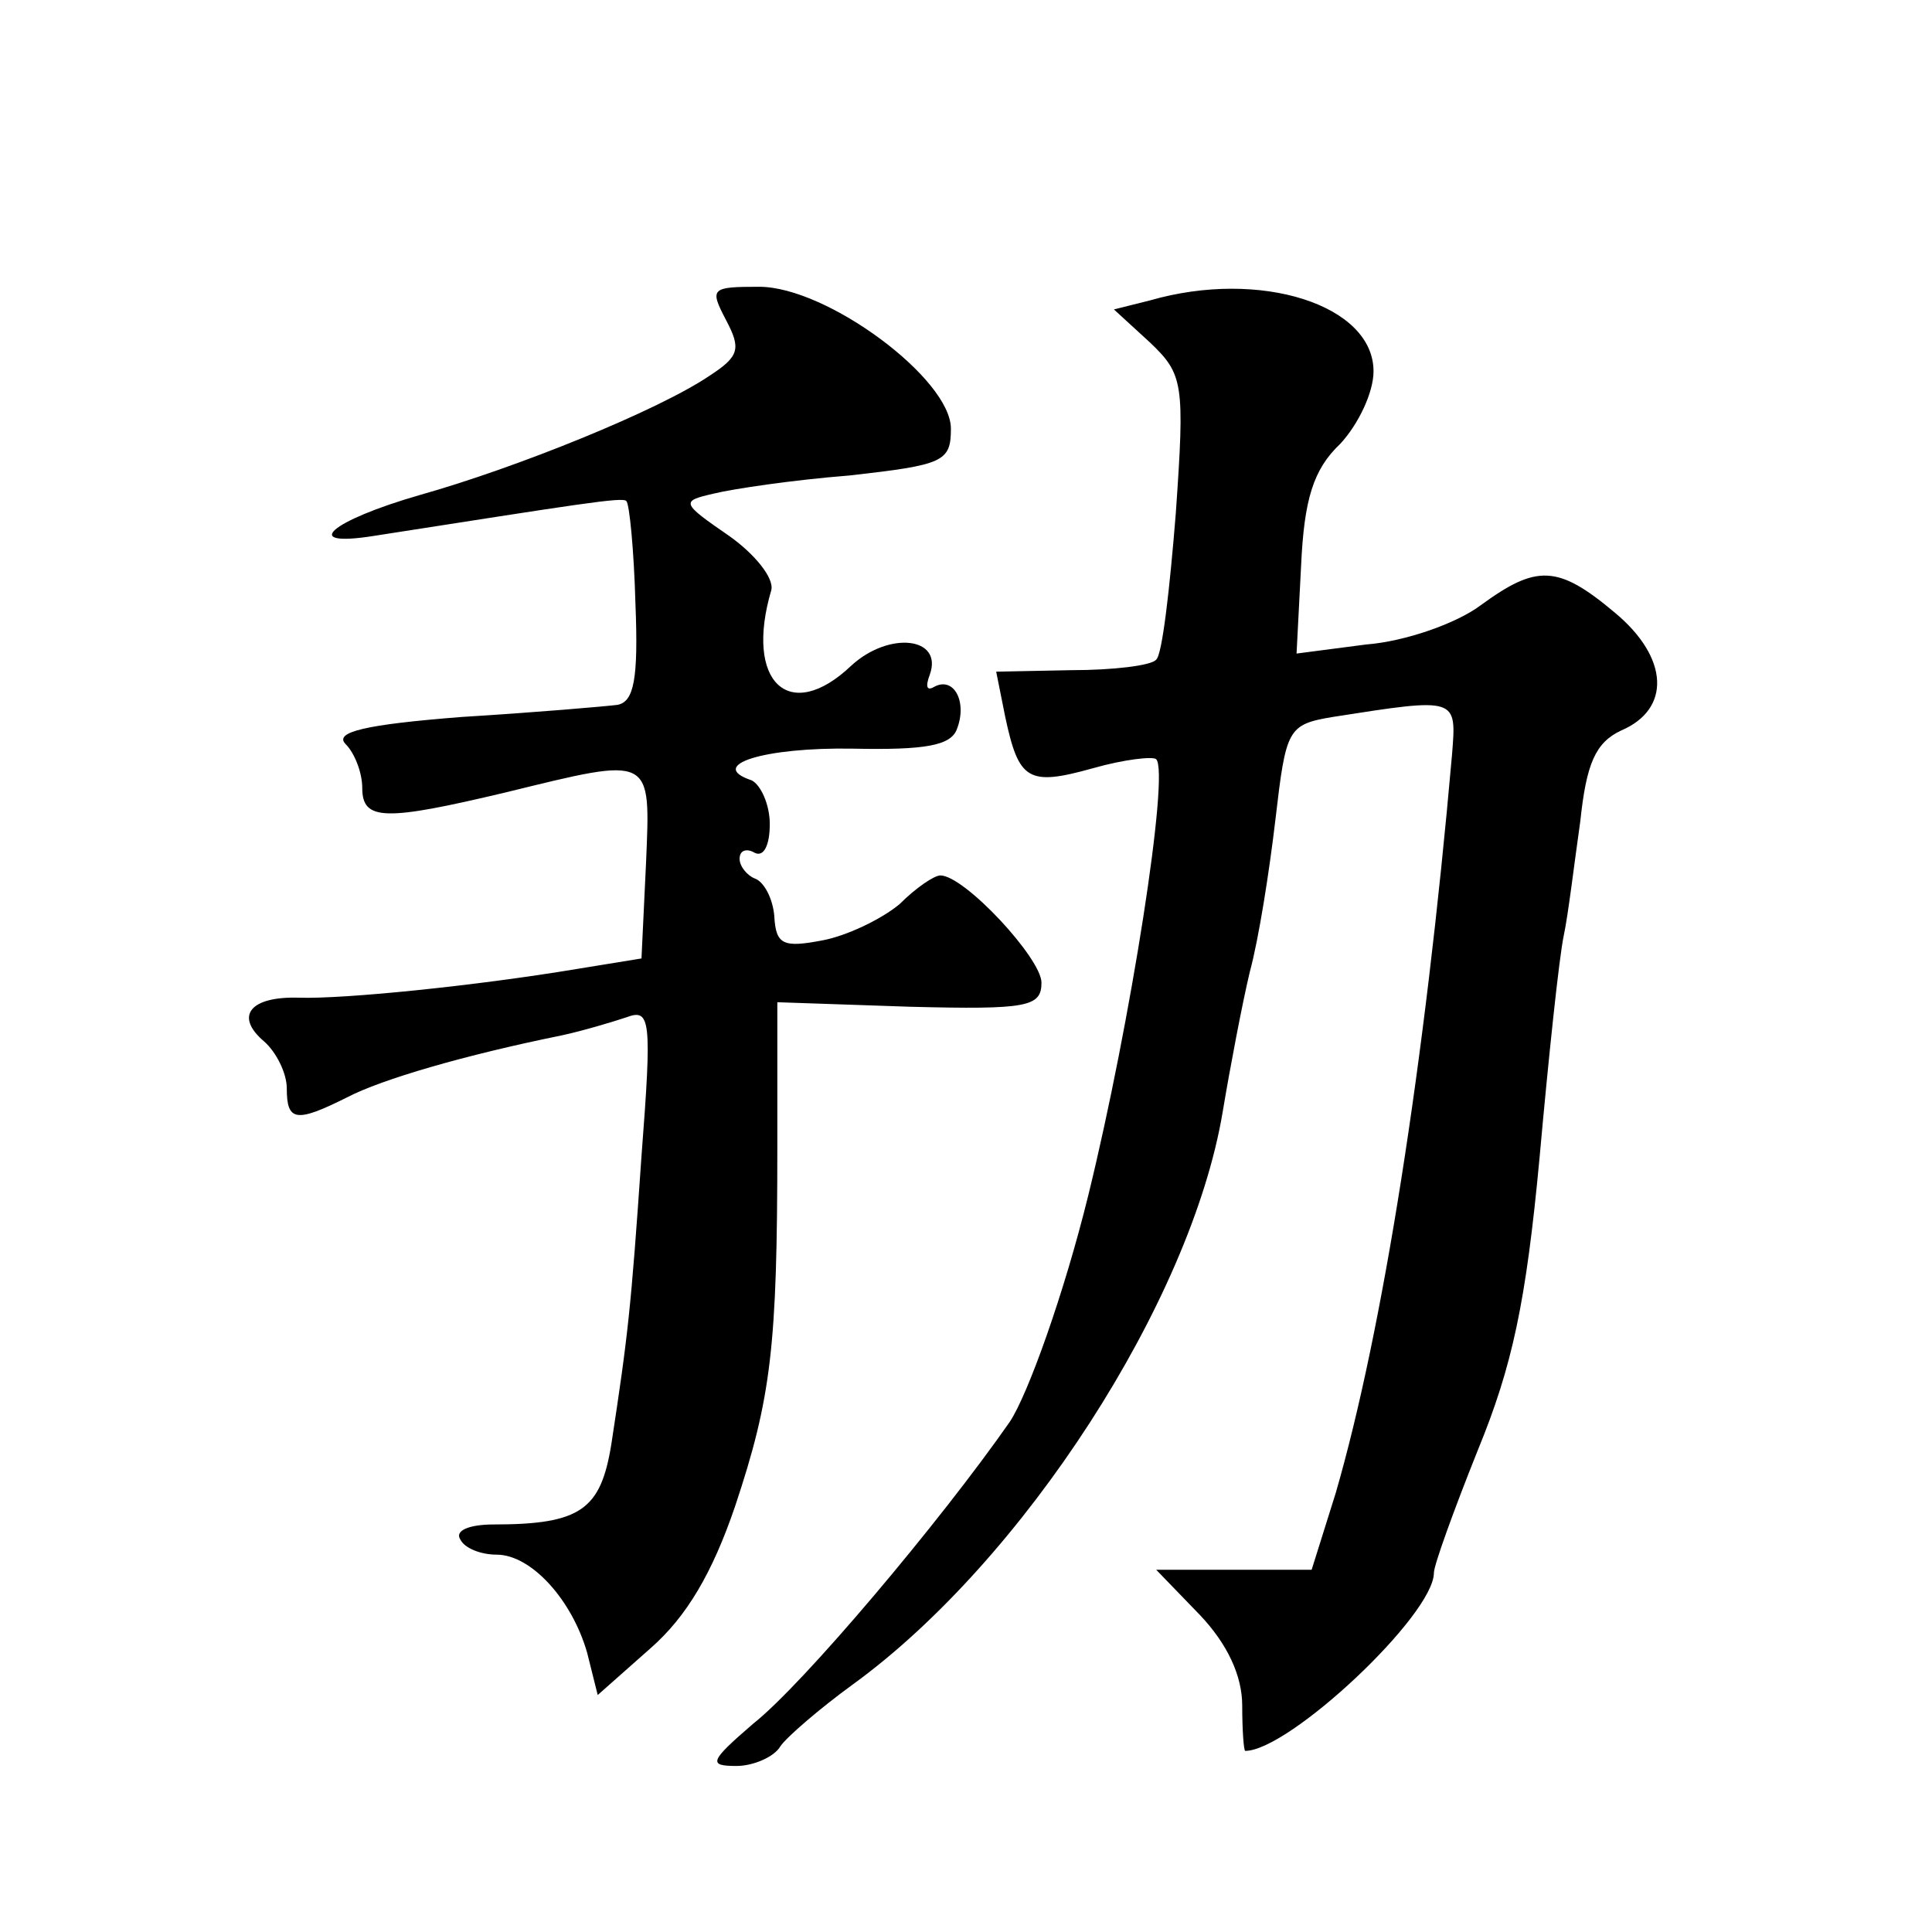
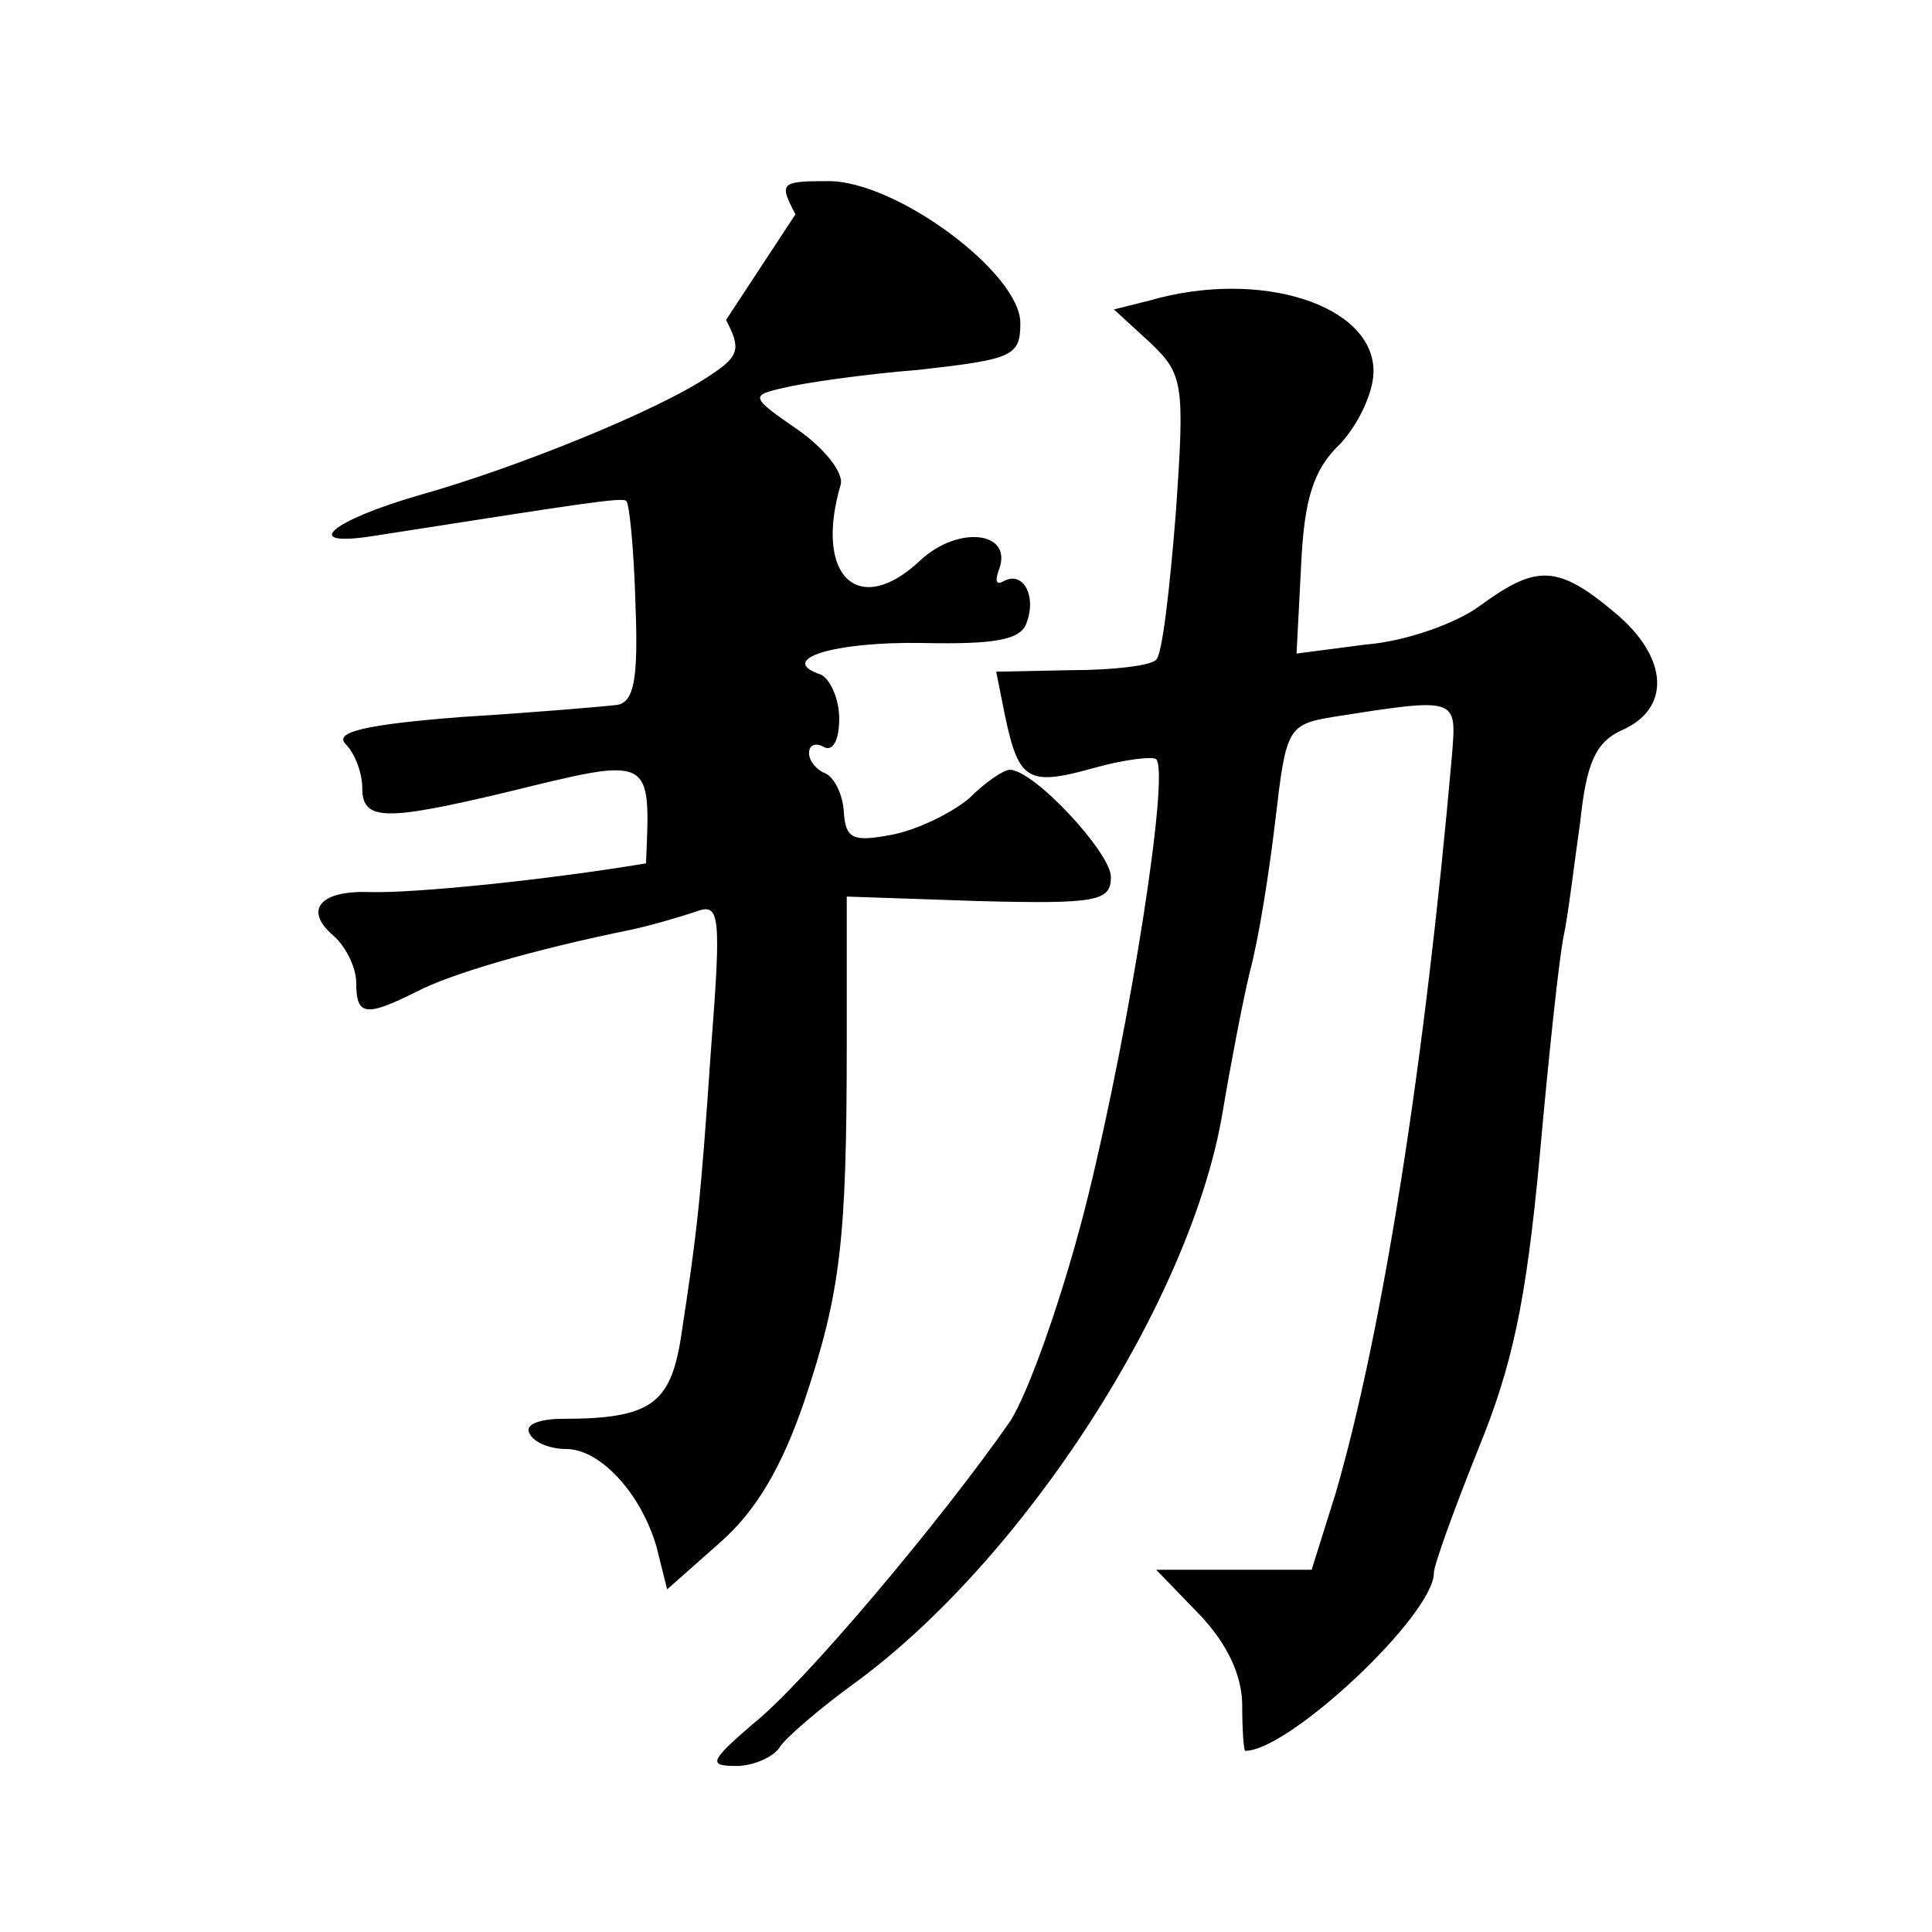
<svg xmlns="http://www.w3.org/2000/svg" version="1.0" width="128pt" height="128pt" viewBox="0 0 128 128" preserveAspectRatio="xMidYMid meet">
  <g transform="translate(0,128) scale(0.1,-0.1)" fill="#0" stroke="none">
-     <path d="M481 1068 c10 -19 9 -24 -11 -37 -34 -23 -128 -61 -192 -79 -59 -17 -80 -35 -30 -27 135 21 165 26 167 23 2 -2 5 -32 6 -68 2 -50 -1 -65 -12 -67 -8 -1 -54 -5 -103 -8 -64 -5 -85 -10 -77 -18 6 -6 11 -19 11 -29 0 -22 15 -22 95 -3 98 24 96 25 93 -47 l-3 -63 -43 -7 c-66 -11 -154 -20 -184 -19 -32 1 -43 -12 -23 -29 8 -7 15 -21 15 -31 0 -22 6 -23 40 -6 23 12 78 28 142 41 14 3 34 9 43 12 16 6 17 -1 10 -92 -7 -102 -9 -119 -20 -191 -7 -43 -20 -53 -78 -53 -16 0 -26 -4 -22 -10 3 -6 14 -10 24 -10 23 0 50 -30 60 -65 l7 -28 35 31 c24 21 41 50 56 94 24 72 28 106 28 238 l0 96 88 -3 c78 -2 87 0 87 16 0 16 -51 71 -67 71 -4 0 -16 -8 -27 -19 -12 -10 -35 -21 -51 -24 -26 -5 -31 -3 -32 16 -1 12 -7 23 -13 25 -5 2 -10 8 -10 13 0 6 5 7 10 4 6 -3 10 5 10 19 0 13 -6 26 -12 29 -30 10 8 22 67 21 48 -1 65 2 69 13 7 18 -2 35 -15 28 -5 -3 -6 0 -3 8 9 25 -27 29 -52 6 -41 -39 -71 -11 -53 50 2 8 -11 24 -28 36 -32 22 -32 23 -10 28 12 3 52 9 90 12 62 7 67 9 67 31 0 33 -82 94 -127 94 -32 0 -33 -1 -22 -22z M762 1081 l-24 -6 24 -22 c22 -21 23 -27 17 -113 -4 -50 -9 -94 -13 -97 -3 -4 -29 -7 -56 -7 l-50 -1 6 -30 c9 -42 15 -46 58 -34 21 6 40 8 42 6 9 -9 -17 -175 -45 -289 -16 -65 -40 -132 -52 -150 -46 -66 -137 -174 -170 -200 -29 -25 -30 -28 -11 -28 11 0 25 6 29 13 4 6 26 25 48 41 113 82 224 254 245 379 5 30 13 72 18 93 6 22 13 67 17 101 7 60 8 63 38 68 83 13 82 13 79 -25 -18 -205 -46 -382 -77 -489 l-16 -51 -51 0 -52 0 29 -30 c18 -19 28 -40 28 -60 0 -16 1 -30 2 -30 29 0 125 90 125 118 0 5 13 41 29 81 23 56 32 98 41 194 6 67 13 133 16 147 3 14 7 48 11 76 4 38 10 52 27 60 33 14 32 48 -4 78 -38 32 -52 32 -89 5 -16 -12 -50 -24 -76 -26 l-46 -6 3 58 c2 44 8 64 26 81 12 13 22 34 22 48 0 44 -75 68 -148 47z" />
+     <path d="M481 1068 c10 -19 9 -24 -11 -37 -34 -23 -128 -61 -192 -79 -59 -17 -80 -35 -30 -27 135 21 165 26 167 23 2 -2 5 -32 6 -68 2 -50 -1 -65 -12 -67 -8 -1 -54 -5 -103 -8 -64 -5 -85 -10 -77 -18 6 -6 11 -19 11 -29 0 -22 15 -22 95 -3 98 24 96 25 93 -47 c-66 -11 -154 -20 -184 -19 -32 1 -43 -12 -23 -29 8 -7 15 -21 15 -31 0 -22 6 -23 40 -6 23 12 78 28 142 41 14 3 34 9 43 12 16 6 17 -1 10 -92 -7 -102 -9 -119 -20 -191 -7 -43 -20 -53 -78 -53 -16 0 -26 -4 -22 -10 3 -6 14 -10 24 -10 23 0 50 -30 60 -65 l7 -28 35 31 c24 21 41 50 56 94 24 72 28 106 28 238 l0 96 88 -3 c78 -2 87 0 87 16 0 16 -51 71 -67 71 -4 0 -16 -8 -27 -19 -12 -10 -35 -21 -51 -24 -26 -5 -31 -3 -32 16 -1 12 -7 23 -13 25 -5 2 -10 8 -10 13 0 6 5 7 10 4 6 -3 10 5 10 19 0 13 -6 26 -12 29 -30 10 8 22 67 21 48 -1 65 2 69 13 7 18 -2 35 -15 28 -5 -3 -6 0 -3 8 9 25 -27 29 -52 6 -41 -39 -71 -11 -53 50 2 8 -11 24 -28 36 -32 22 -32 23 -10 28 12 3 52 9 90 12 62 7 67 9 67 31 0 33 -82 94 -127 94 -32 0 -33 -1 -22 -22z M762 1081 l-24 -6 24 -22 c22 -21 23 -27 17 -113 -4 -50 -9 -94 -13 -97 -3 -4 -29 -7 -56 -7 l-50 -1 6 -30 c9 -42 15 -46 58 -34 21 6 40 8 42 6 9 -9 -17 -175 -45 -289 -16 -65 -40 -132 -52 -150 -46 -66 -137 -174 -170 -200 -29 -25 -30 -28 -11 -28 11 0 25 6 29 13 4 6 26 25 48 41 113 82 224 254 245 379 5 30 13 72 18 93 6 22 13 67 17 101 7 60 8 63 38 68 83 13 82 13 79 -25 -18 -205 -46 -382 -77 -489 l-16 -51 -51 0 -52 0 29 -30 c18 -19 28 -40 28 -60 0 -16 1 -30 2 -30 29 0 125 90 125 118 0 5 13 41 29 81 23 56 32 98 41 194 6 67 13 133 16 147 3 14 7 48 11 76 4 38 10 52 27 60 33 14 32 48 -4 78 -38 32 -52 32 -89 5 -16 -12 -50 -24 -76 -26 l-46 -6 3 58 c2 44 8 64 26 81 12 13 22 34 22 48 0 44 -75 68 -148 47z" />
  </g>
</svg>